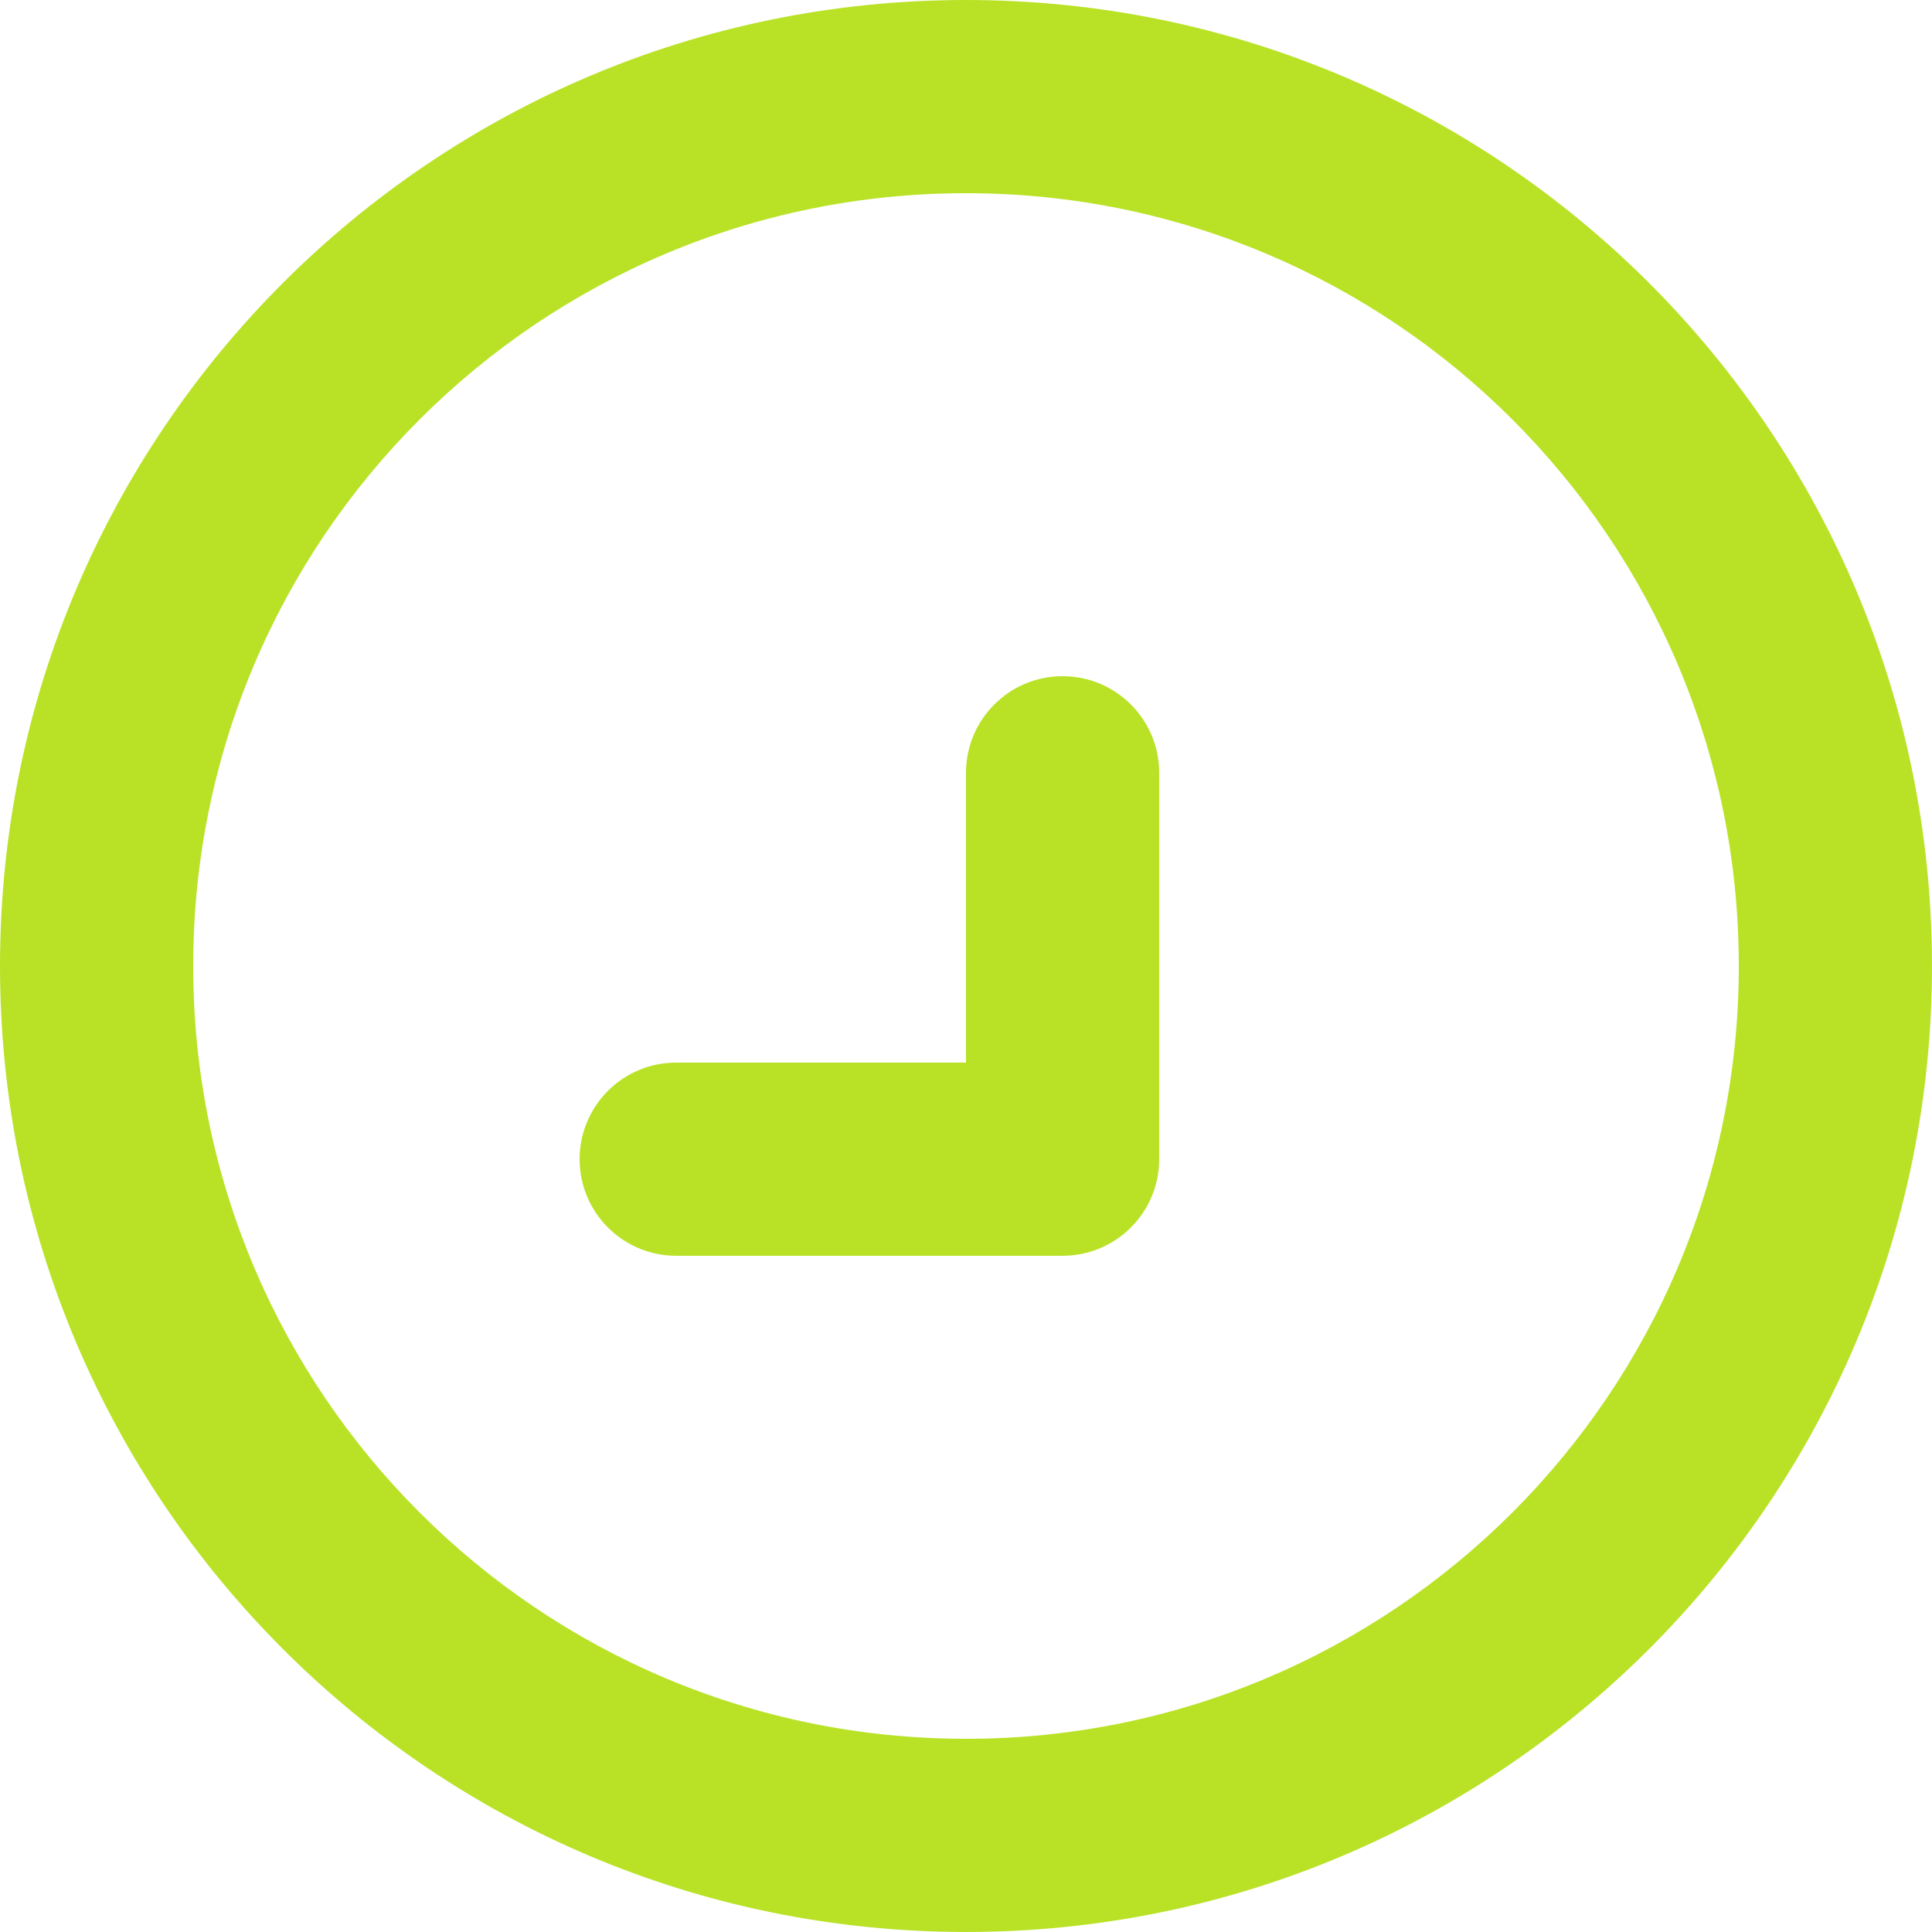
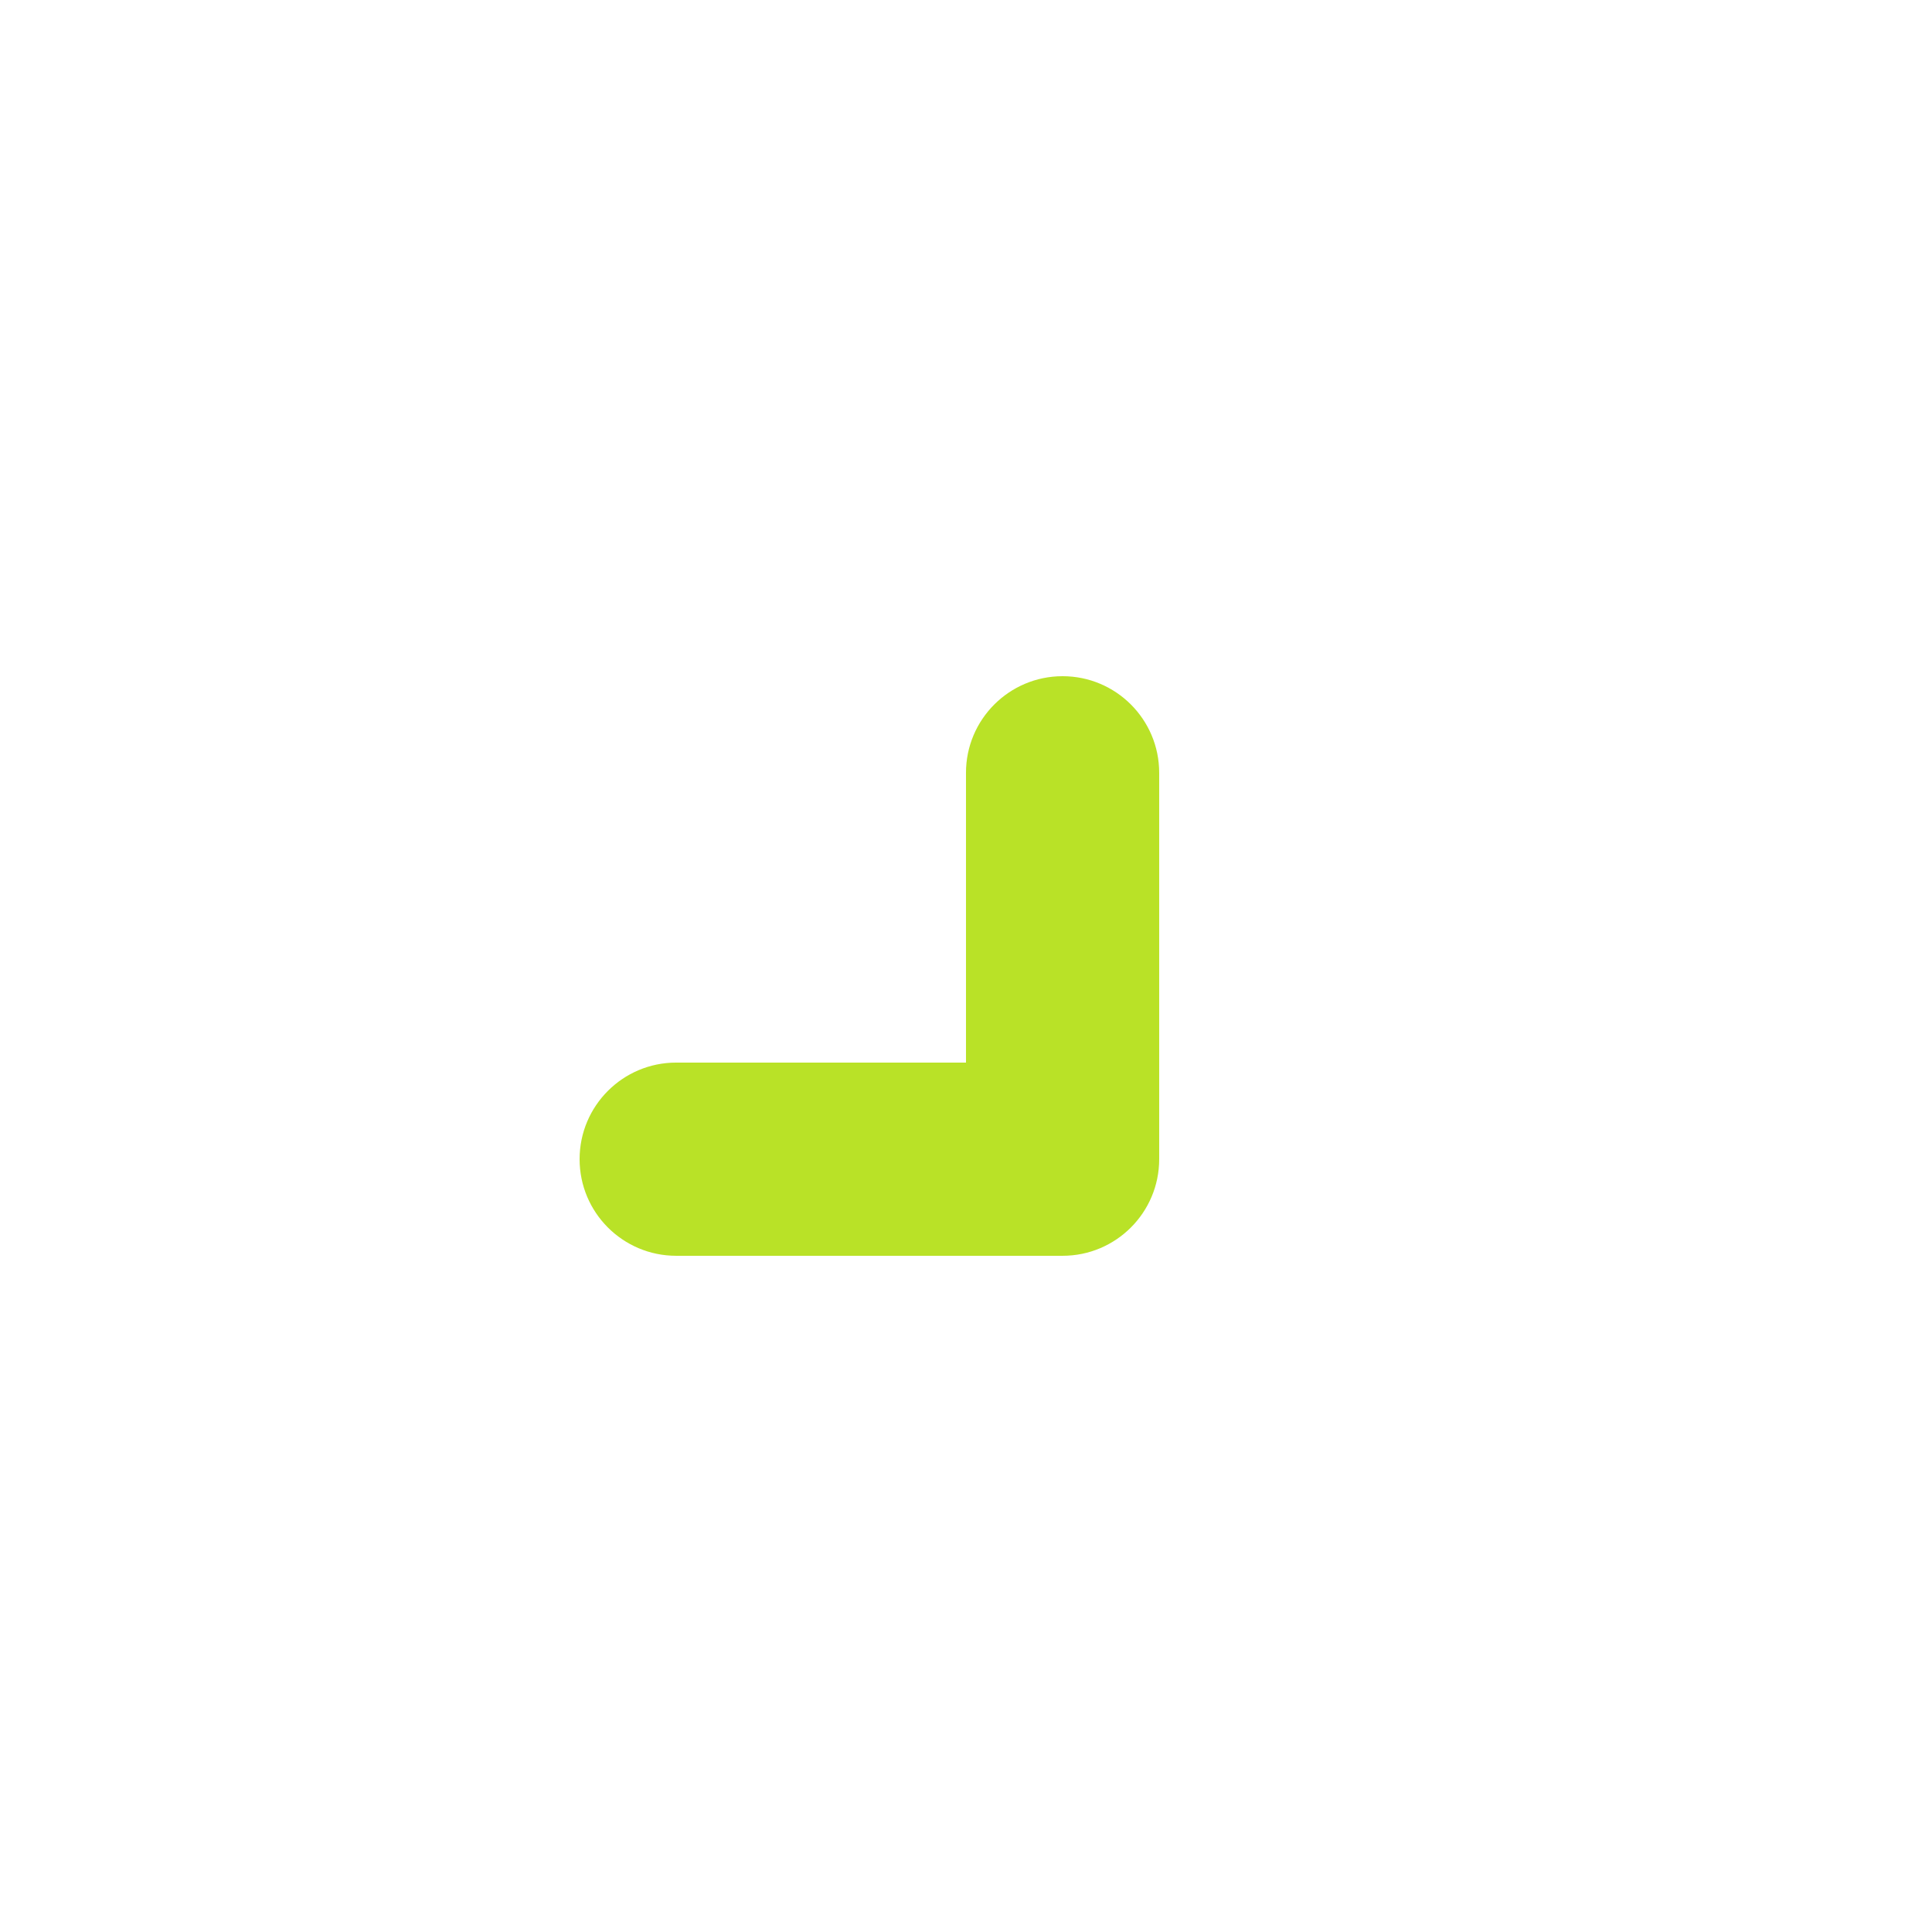
<svg xmlns="http://www.w3.org/2000/svg" width="167" height="167" viewBox="0 0 167 167" fill="none">
-   <path fill-rule="evenodd" clip-rule="evenodd" d="M83.499 16.7C46.607 16.7 16.7 46.607 16.7 83.499C16.7 120.392 46.607 150.299 83.499 150.299C120.392 150.299 150.299 120.392 150.299 83.499C150.299 46.607 120.392 16.7 83.499 16.7ZM0 83.499C0 37.384 37.384 0 83.499 0C129.615 0 166.999 37.384 166.999 83.499C166.999 129.615 129.615 166.999 83.499 166.999C37.384 166.999 0 129.615 0 83.499Z" fill="#B9E227" />
  <path fill-rule="evenodd" clip-rule="evenodd" d="M100.199 100.199C100.199 104.811 96.461 108.549 91.849 108.549H58.45C53.838 108.549 50.1 104.811 50.1 100.199C50.1 95.588 53.838 91.849 58.45 91.849H83.499V66.799C83.499 62.188 87.238 58.45 91.849 58.45C96.461 58.45 100.199 62.188 100.199 66.799V100.199Z" fill="#B9E227" />
</svg>